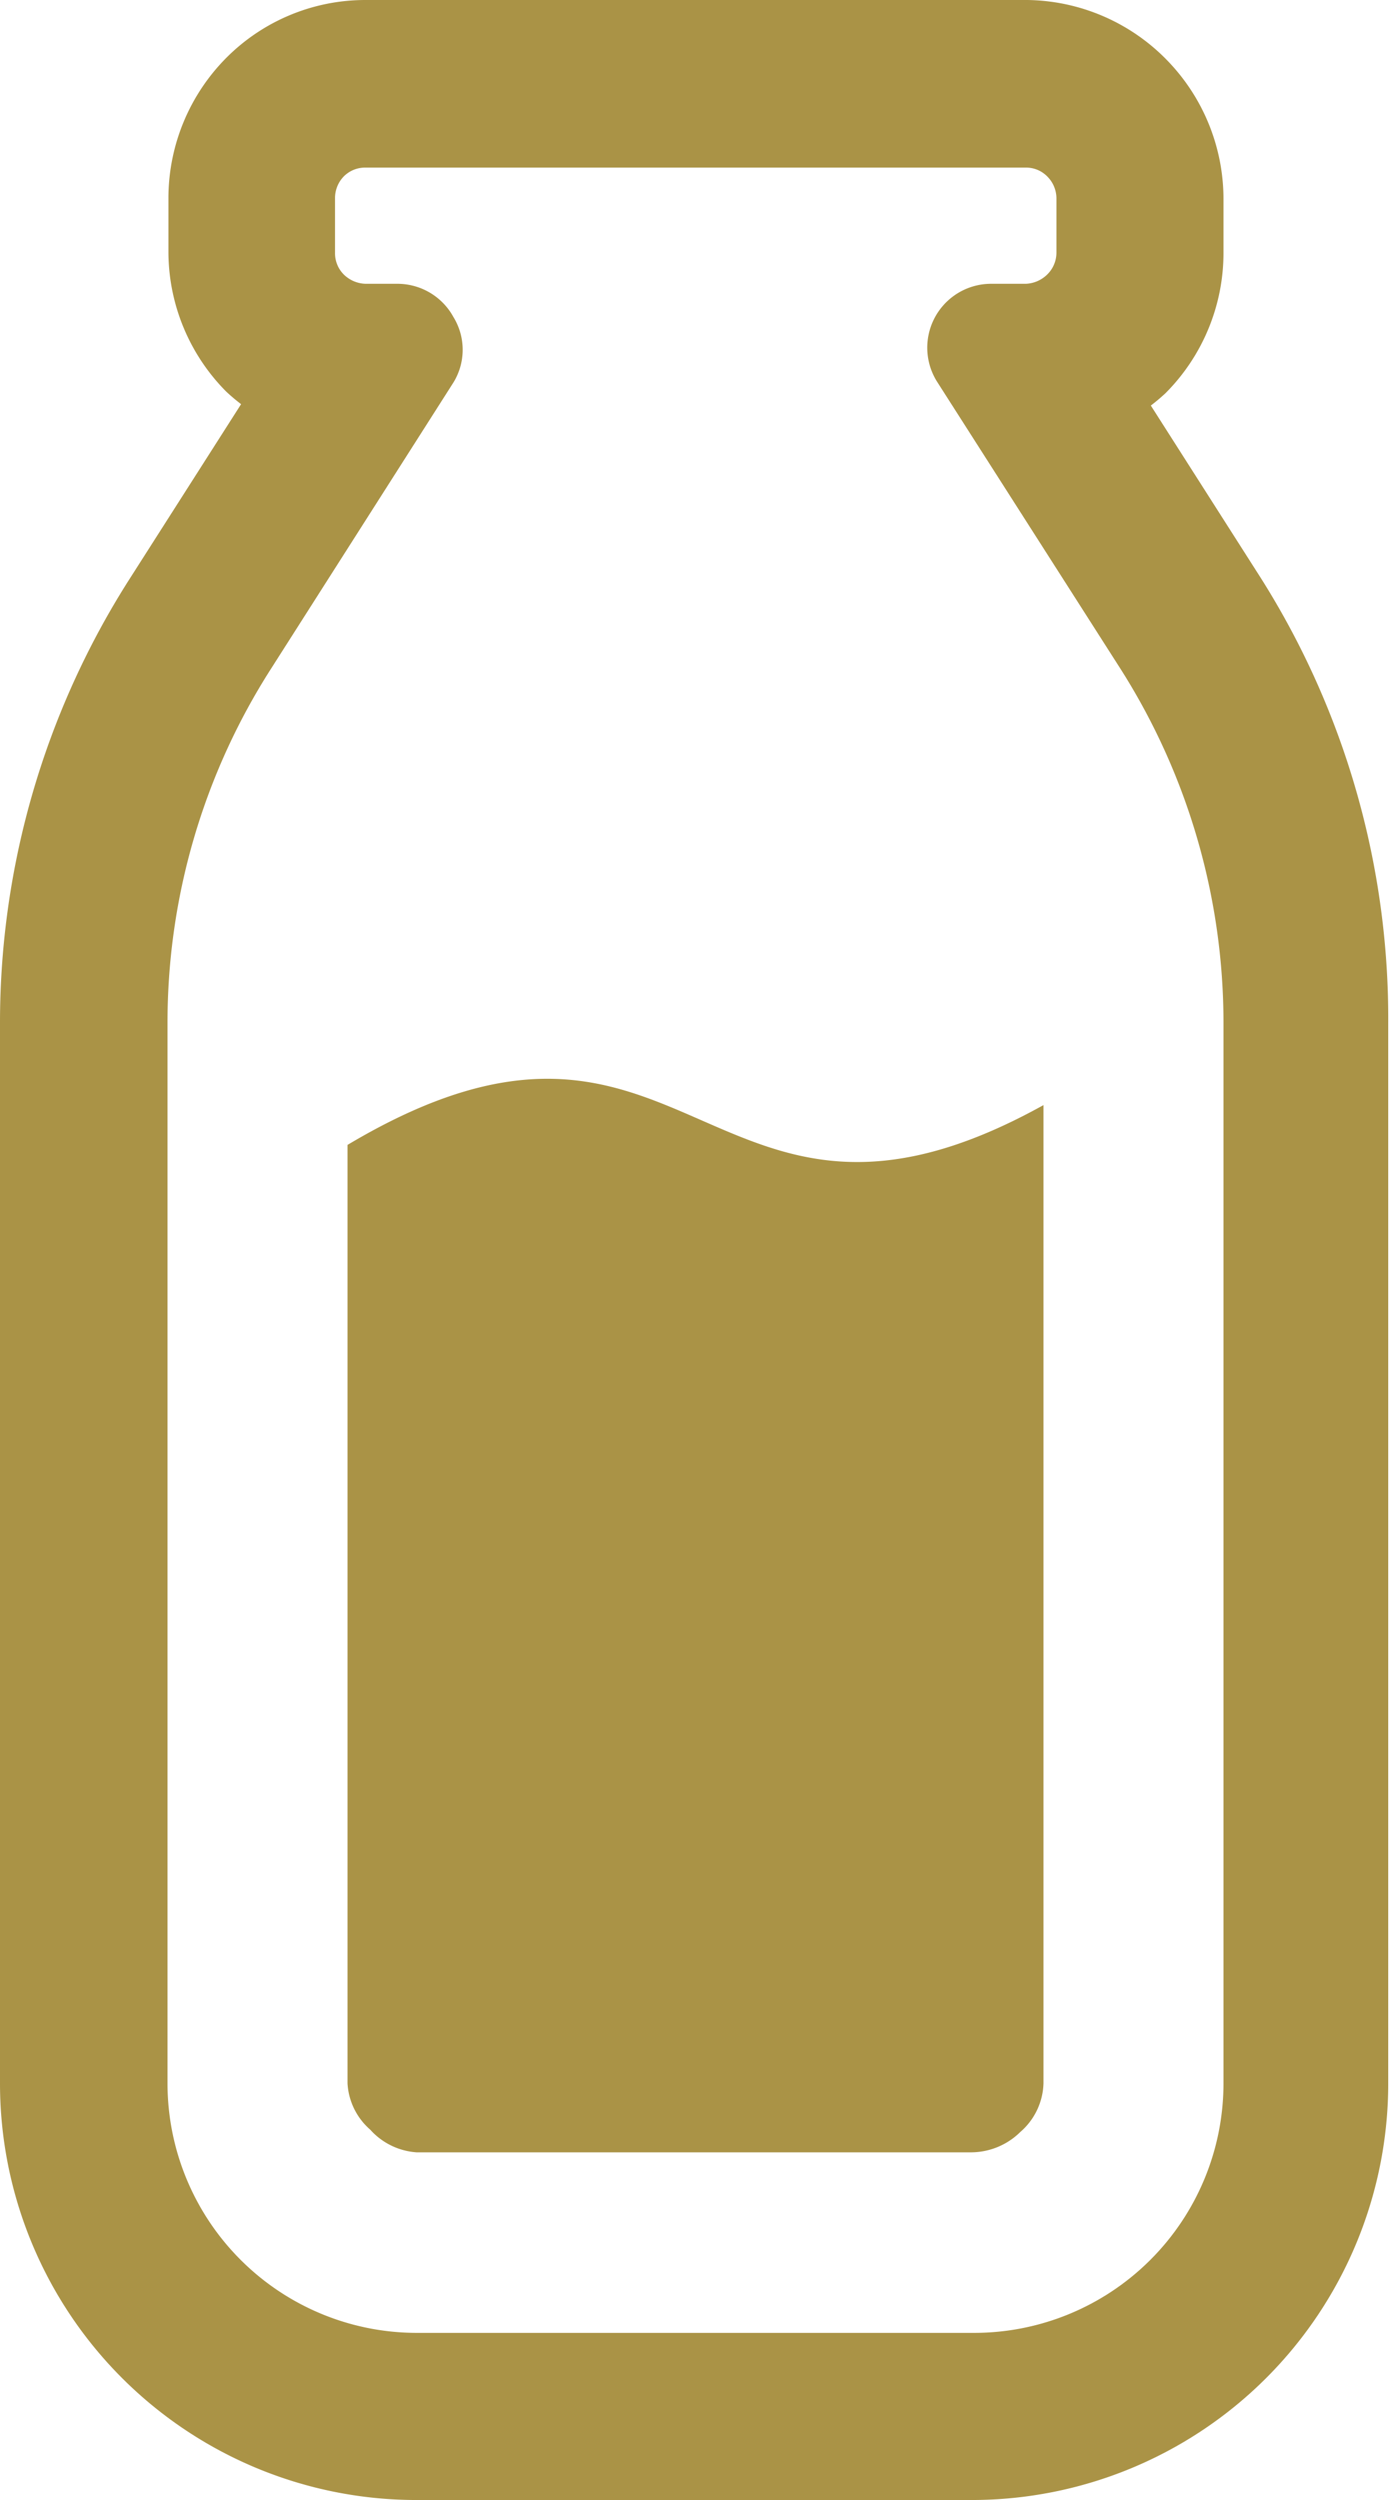
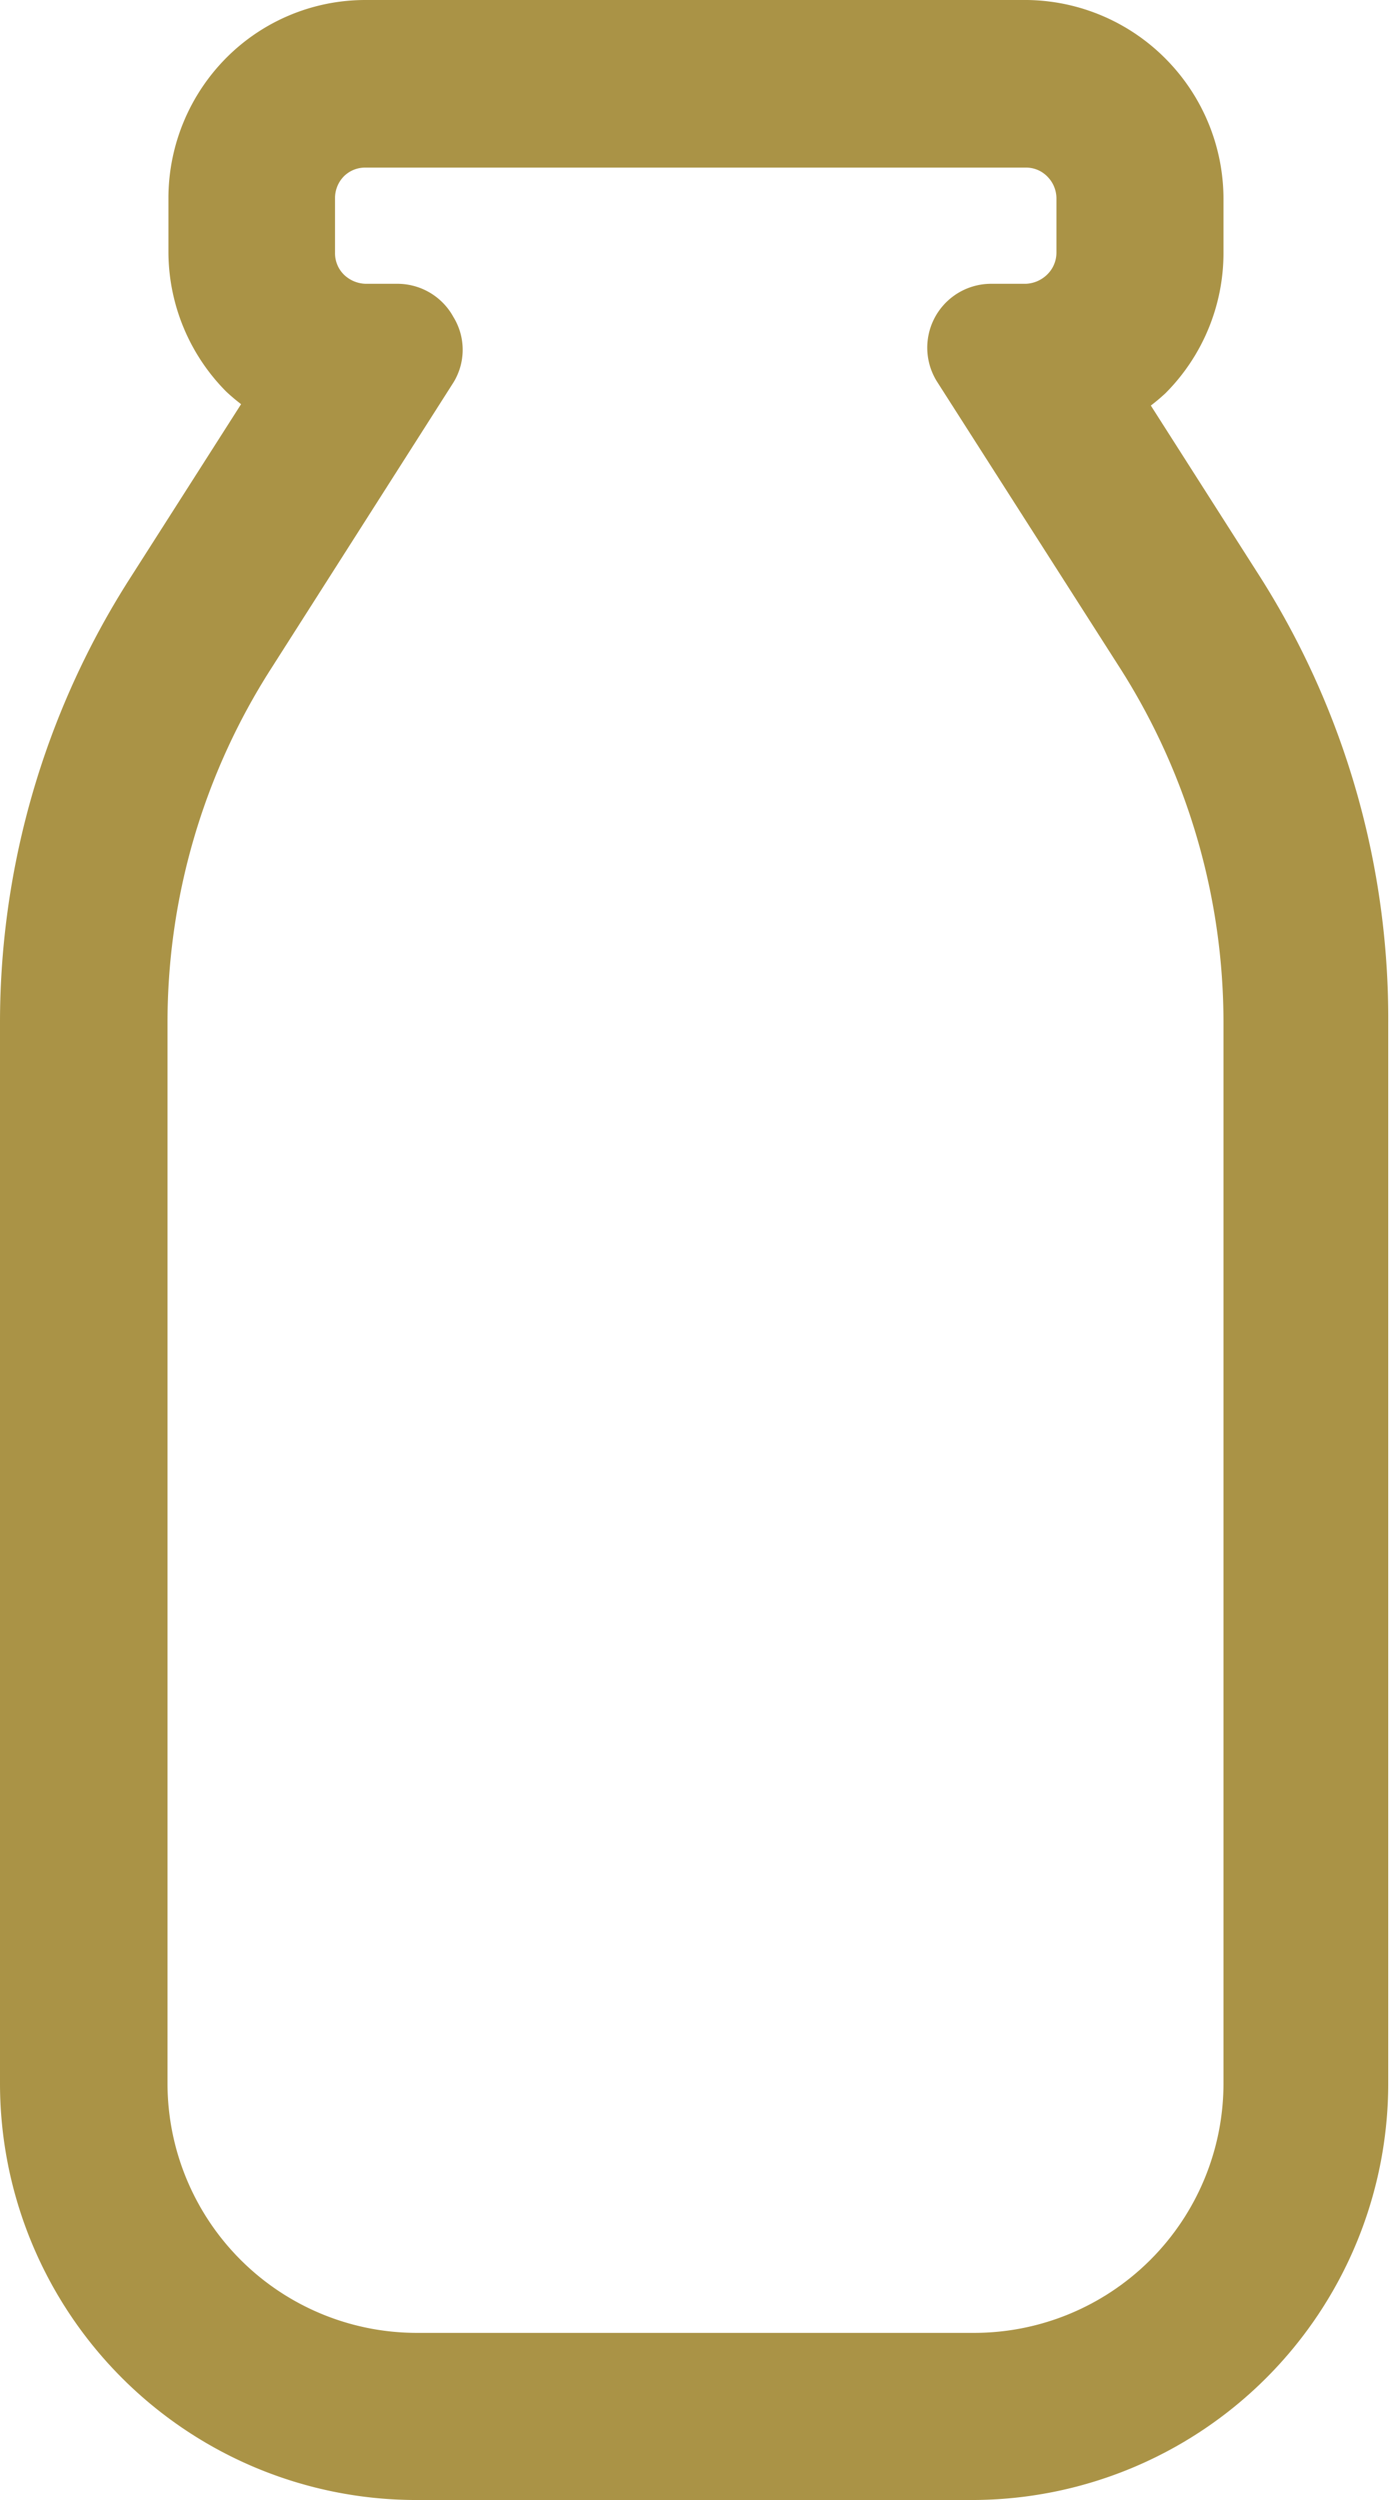
<svg xmlns="http://www.w3.org/2000/svg" viewBox="0 0 30.06 54">
  <g fill="#aa9346">
    <path d="m27.25 12.49-2.38-3.73a4.15 4.15 0 0 0 .32-.27 4.29 4.29 0 0 0 1.25-3v-1.21a4.3 4.3 0 0 0 -1.24-3 4.29 4.29 0 0 0 -3-1.28h-14.31a4.24 4.24 0 0 0 -3 1.25 4.3 4.3 0 0 0 -1.25 3v1.21a4.29 4.29 0 0 0 1.25 3 4.15 4.15 0 0 0 .32.27l-2.4 3.76a17.81 17.81 0 0 0 -2.81 9.61v22.9a9 9 0 0 0 9 9h12a9 9 0 0 0 9-9v-22.9a17.81 17.81 0 0 0 -2.75-9.61zm-.81 32.51a5.39 5.39 0 0 1 -5.39 5.39h-12.05a5.39 5.39 0 0 1 -5.38-5.39v-22.9a14.17 14.17 0 0 1 2.24-7.66l3.94-6.18a1.35 1.35 0 0 0 0-1.41 1.38 1.38 0 0 0 -1.22-.72h-.68a.7.7 0 0 1 -.47-.2.65.65 0 0 1 -.19-.47v-1.18a.67.67 0 0 1 .19-.47.65.65 0 0 1 .47-.19h14.27a.64.64 0 0 1 .46.19.67.67 0 0 1 .2.47v1.18a.66.66 0 0 1 -.2.47.7.7 0 0 1 -.46.2h-.74a1.38 1.38 0 0 0 -1.17 2.13l3.95 6.18a14.25 14.25 0 0 1 2.23 7.66z" />
-     <path d="m7.51 24.73v20.27a1.43 1.43 0 0 0 .49 1 1.48 1.48 0 0 0 1 .49h12a1.52 1.52 0 0 0 1.05-.44 1.44 1.44 0 0 0 .5-1.05v-21.13c-7.28 4.04-7.64-3.55-15.04.86z" />
  </g>
</svg>